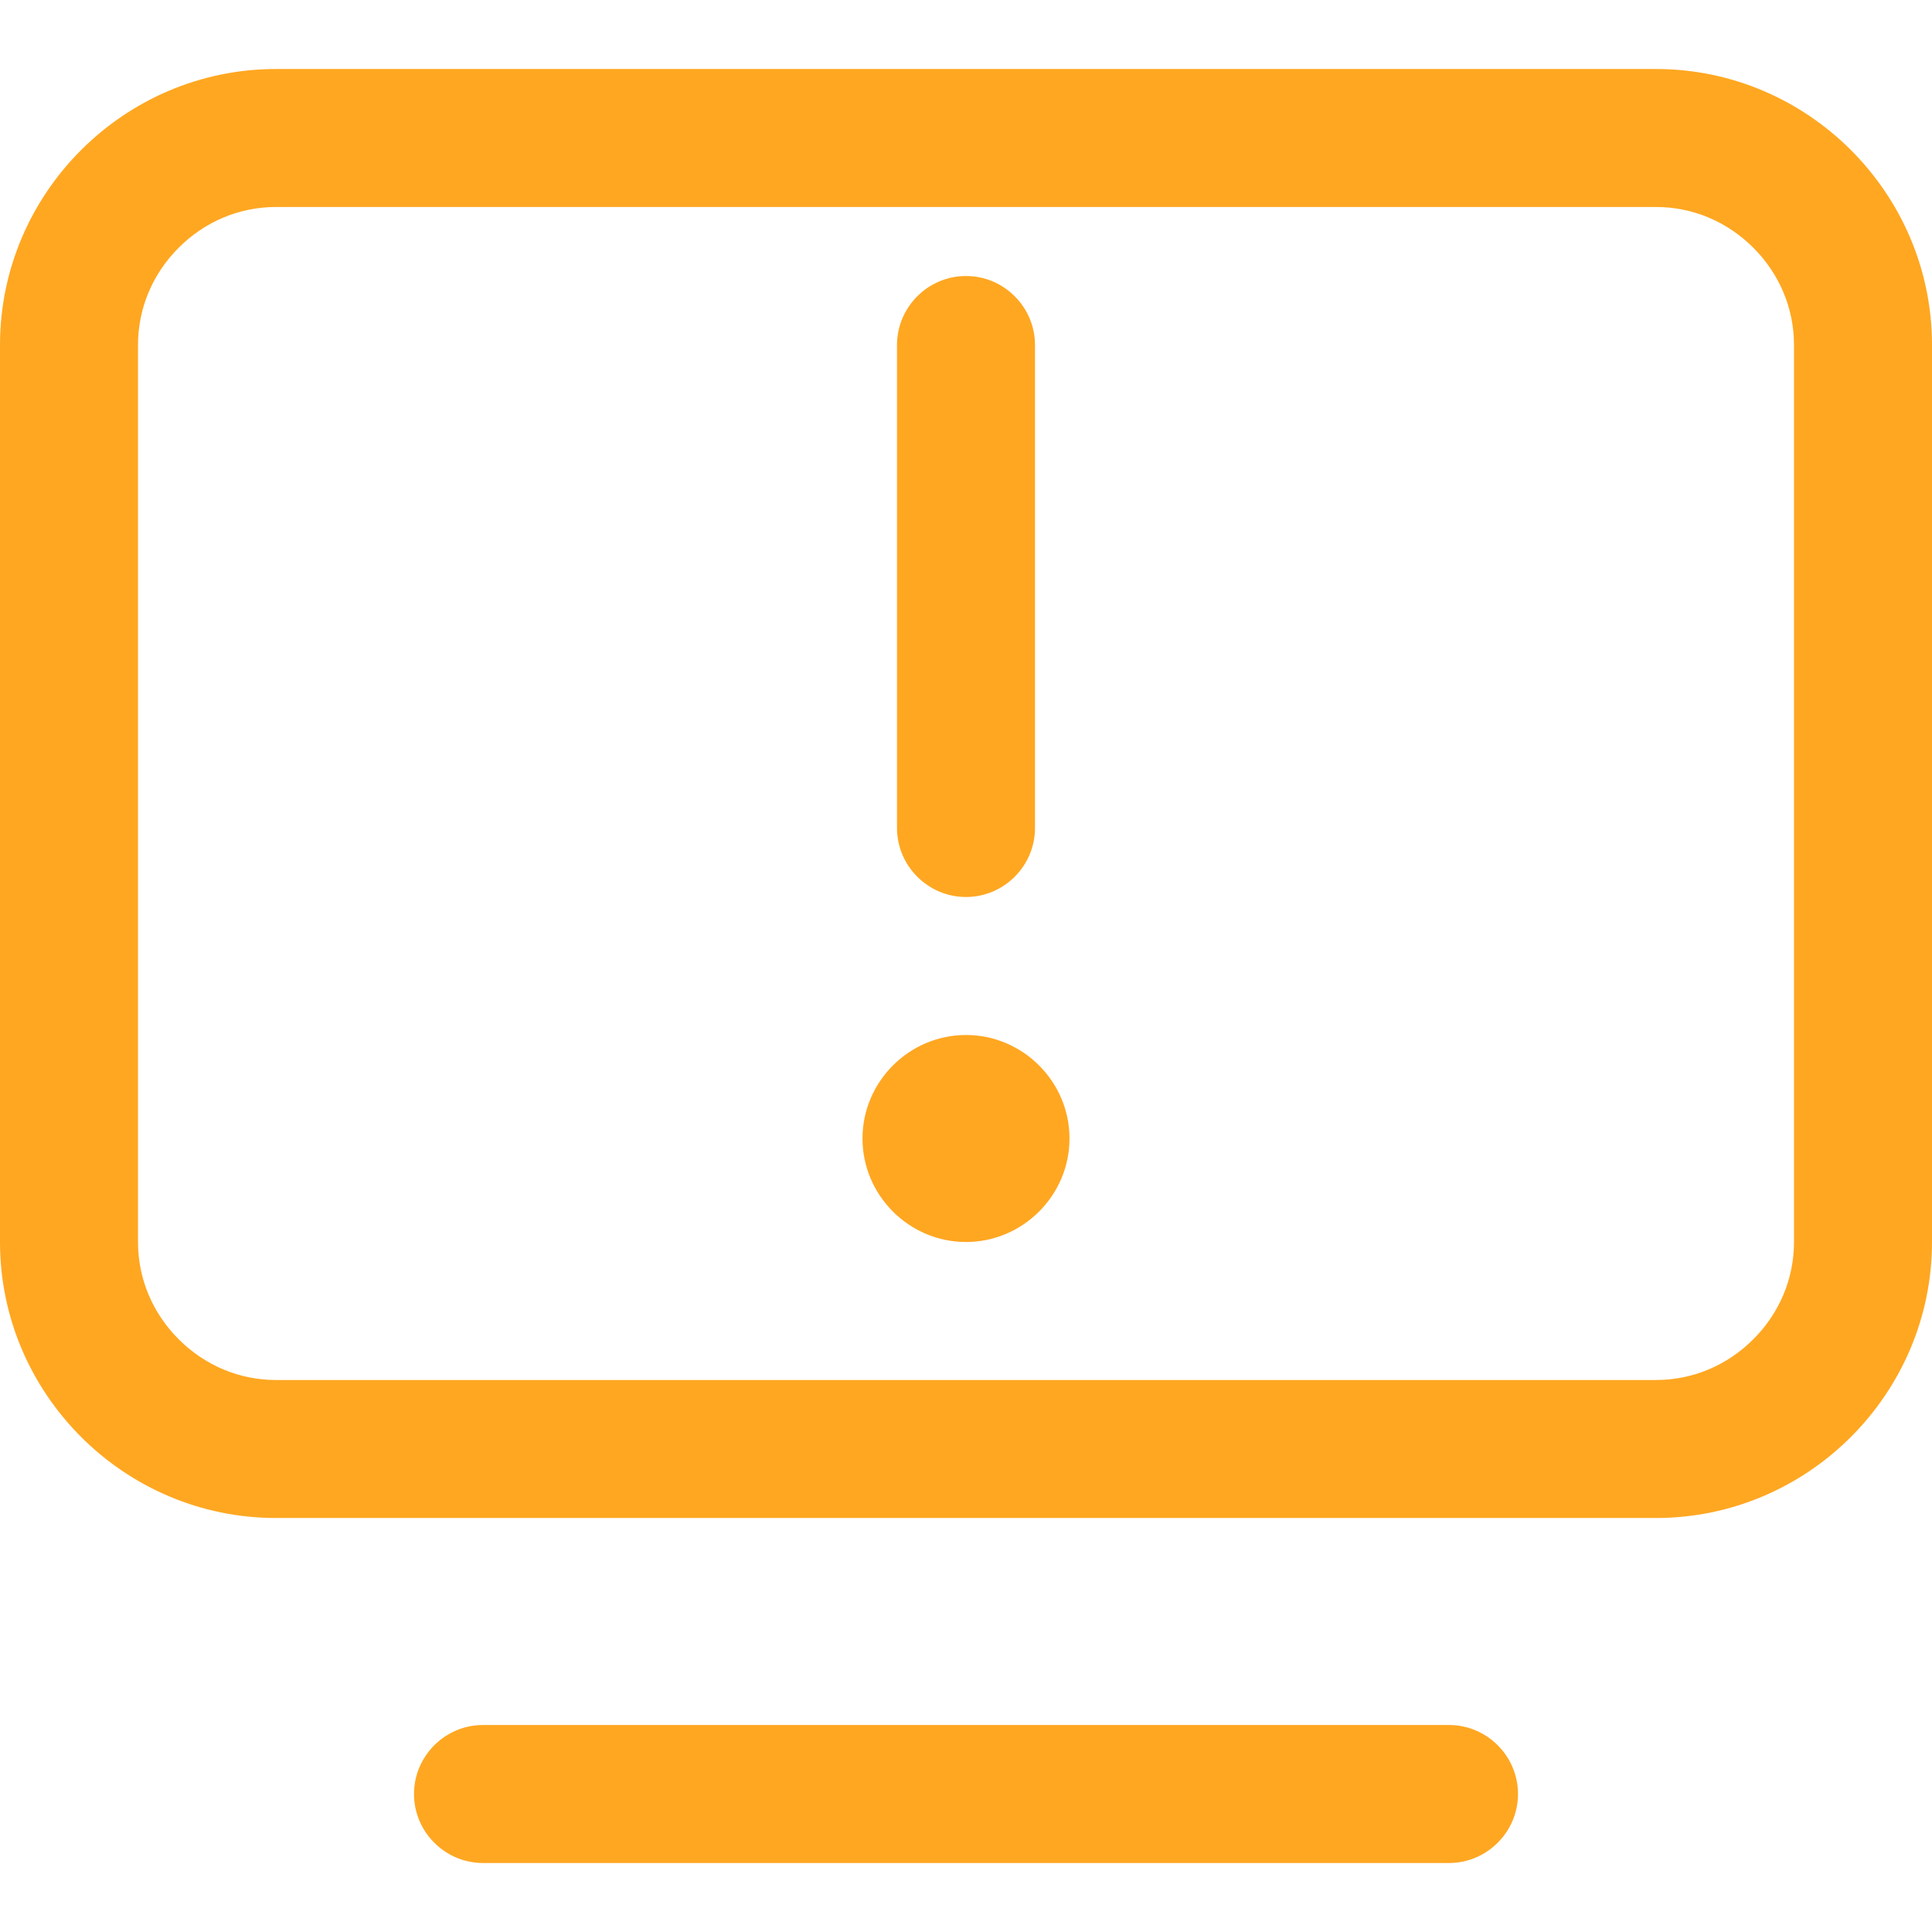
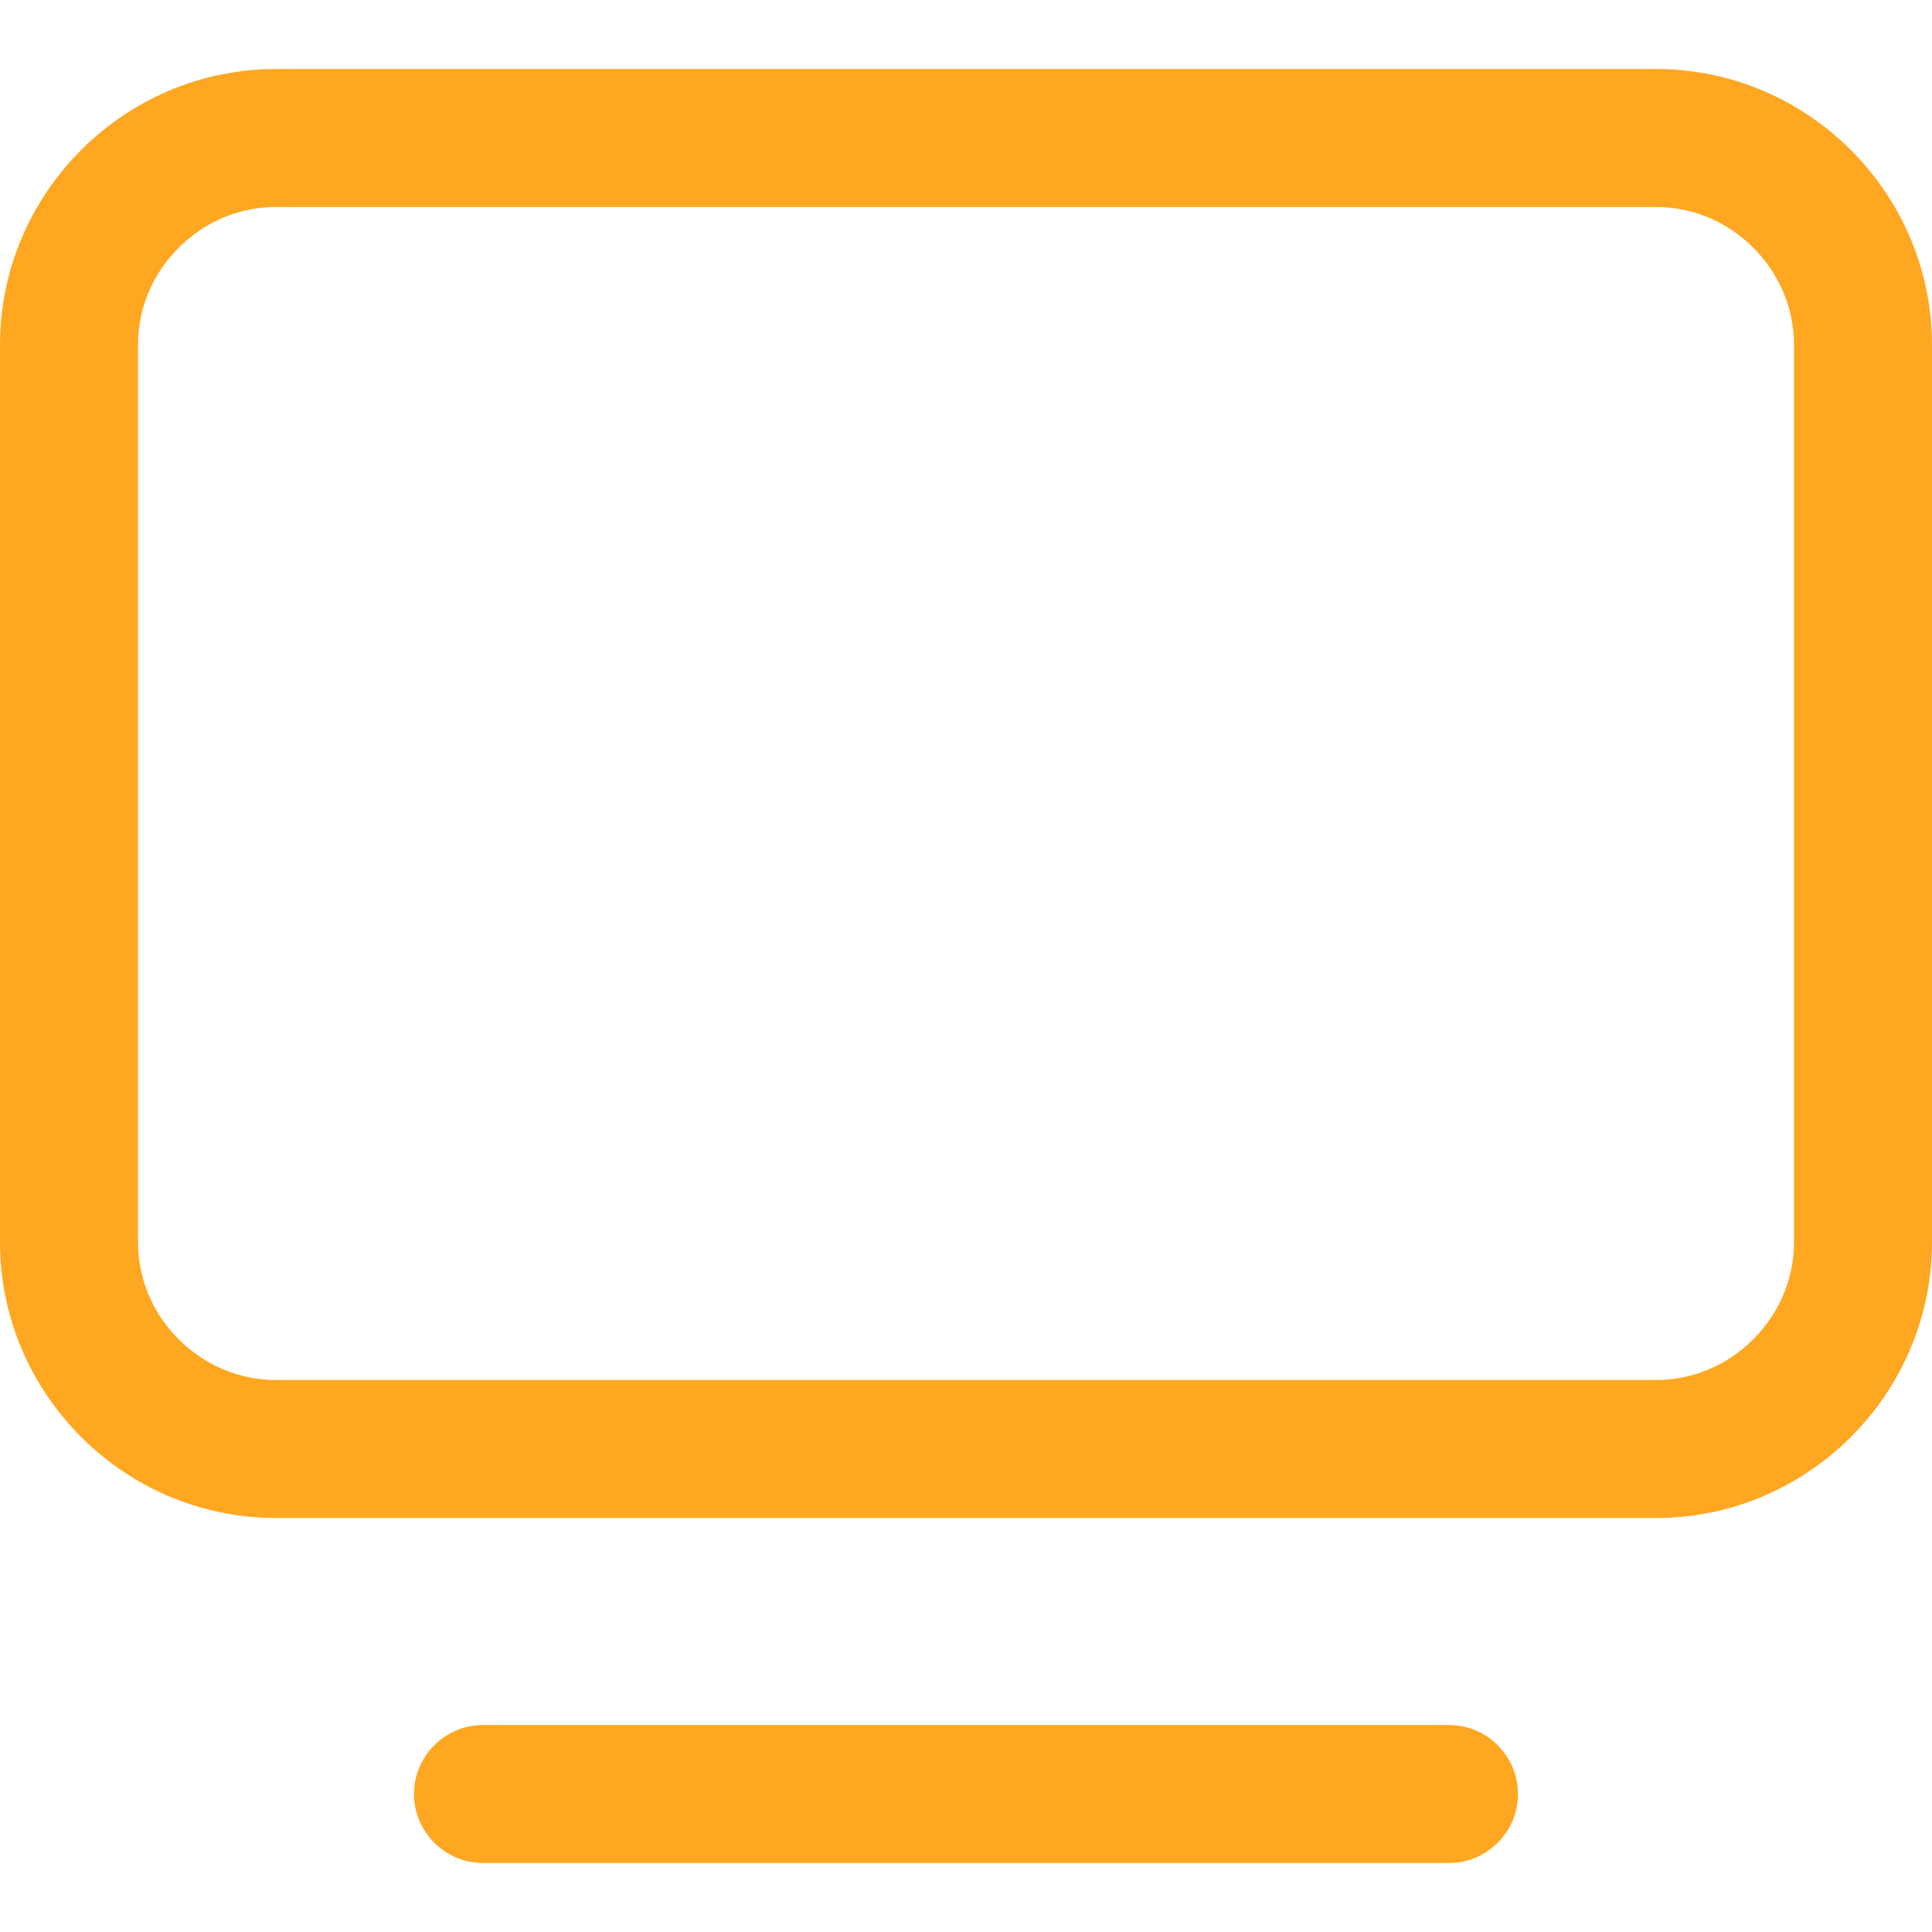
<svg xmlns="http://www.w3.org/2000/svg" width="14px" height="14px" viewBox="0 0 14 14" version="1.1">
  <title>201运单详情@1x</title>
  <g id="页面-1" stroke="none" stroke-width="1" fill="none" fill-rule="evenodd">
    <g id="201运单详情" transform="translate(-62, -730)" fill="#FFA721" fill-rule="nonzero">
      <g id="监管上报" transform="translate(62, 730)">
        <path d="M12,1.5 C12.265,1.5 12.515,1.605 12.705,1.795 C12.895,1.985 13,2.235 13,2.5 L13,9 C13,9.265 12.895,9.515 12.705,9.705 C12.515,9.895 12.265,10 12,10 L2,10 C1.735,10 1.485,9.895 1.295,9.705 C1.105,9.515 1,9.265 1,9 L1,2.5 C1,2.235 1.105,1.985 1.295,1.795 C1.485,1.605 1.735,1.5 2,1.5 L12,1.5 M12,0.5 L2,0.5 C0.9,0.5 0,1.4 0,2.5 L0,9 C0,10.1 0.9,11 2,11 L12,11 C13.1,11 14,10.1 14,9 L14,2.5 C14,1.4 13.1,0.5 12,0.5 Z M10.5,13.5 L3.5,13.5 C3.225,13.5 3,13.275 3,13 C3,12.725 3.225,12.5 3.5,12.5 L10.5,12.5 C10.775,12.5 11,12.725 11,13 C11,13.275 10.775,13.5 10.5,13.5 Z" id="形状" />
-         <path d="M7,6.5 C6.725,6.5 6.5,6.275 6.5,6 L6.5,2.5 C6.5,2.225 6.725,2 7,2 C7.275,2 7.5,2.225 7.5,2.5 L7.5,6 C7.5,6.275 7.275,6.5 7,6.5 Z M7,9 C6.588,9 6.25,8.662 6.25,8.25 C6.25,7.838 6.588,7.5 7,7.5 C7.412,7.5 7.75,7.838 7.75,8.25 C7.75,8.662 7.412,9 7,9 Z" id="形状" />
      </g>
    </g>
  </g>
</svg>